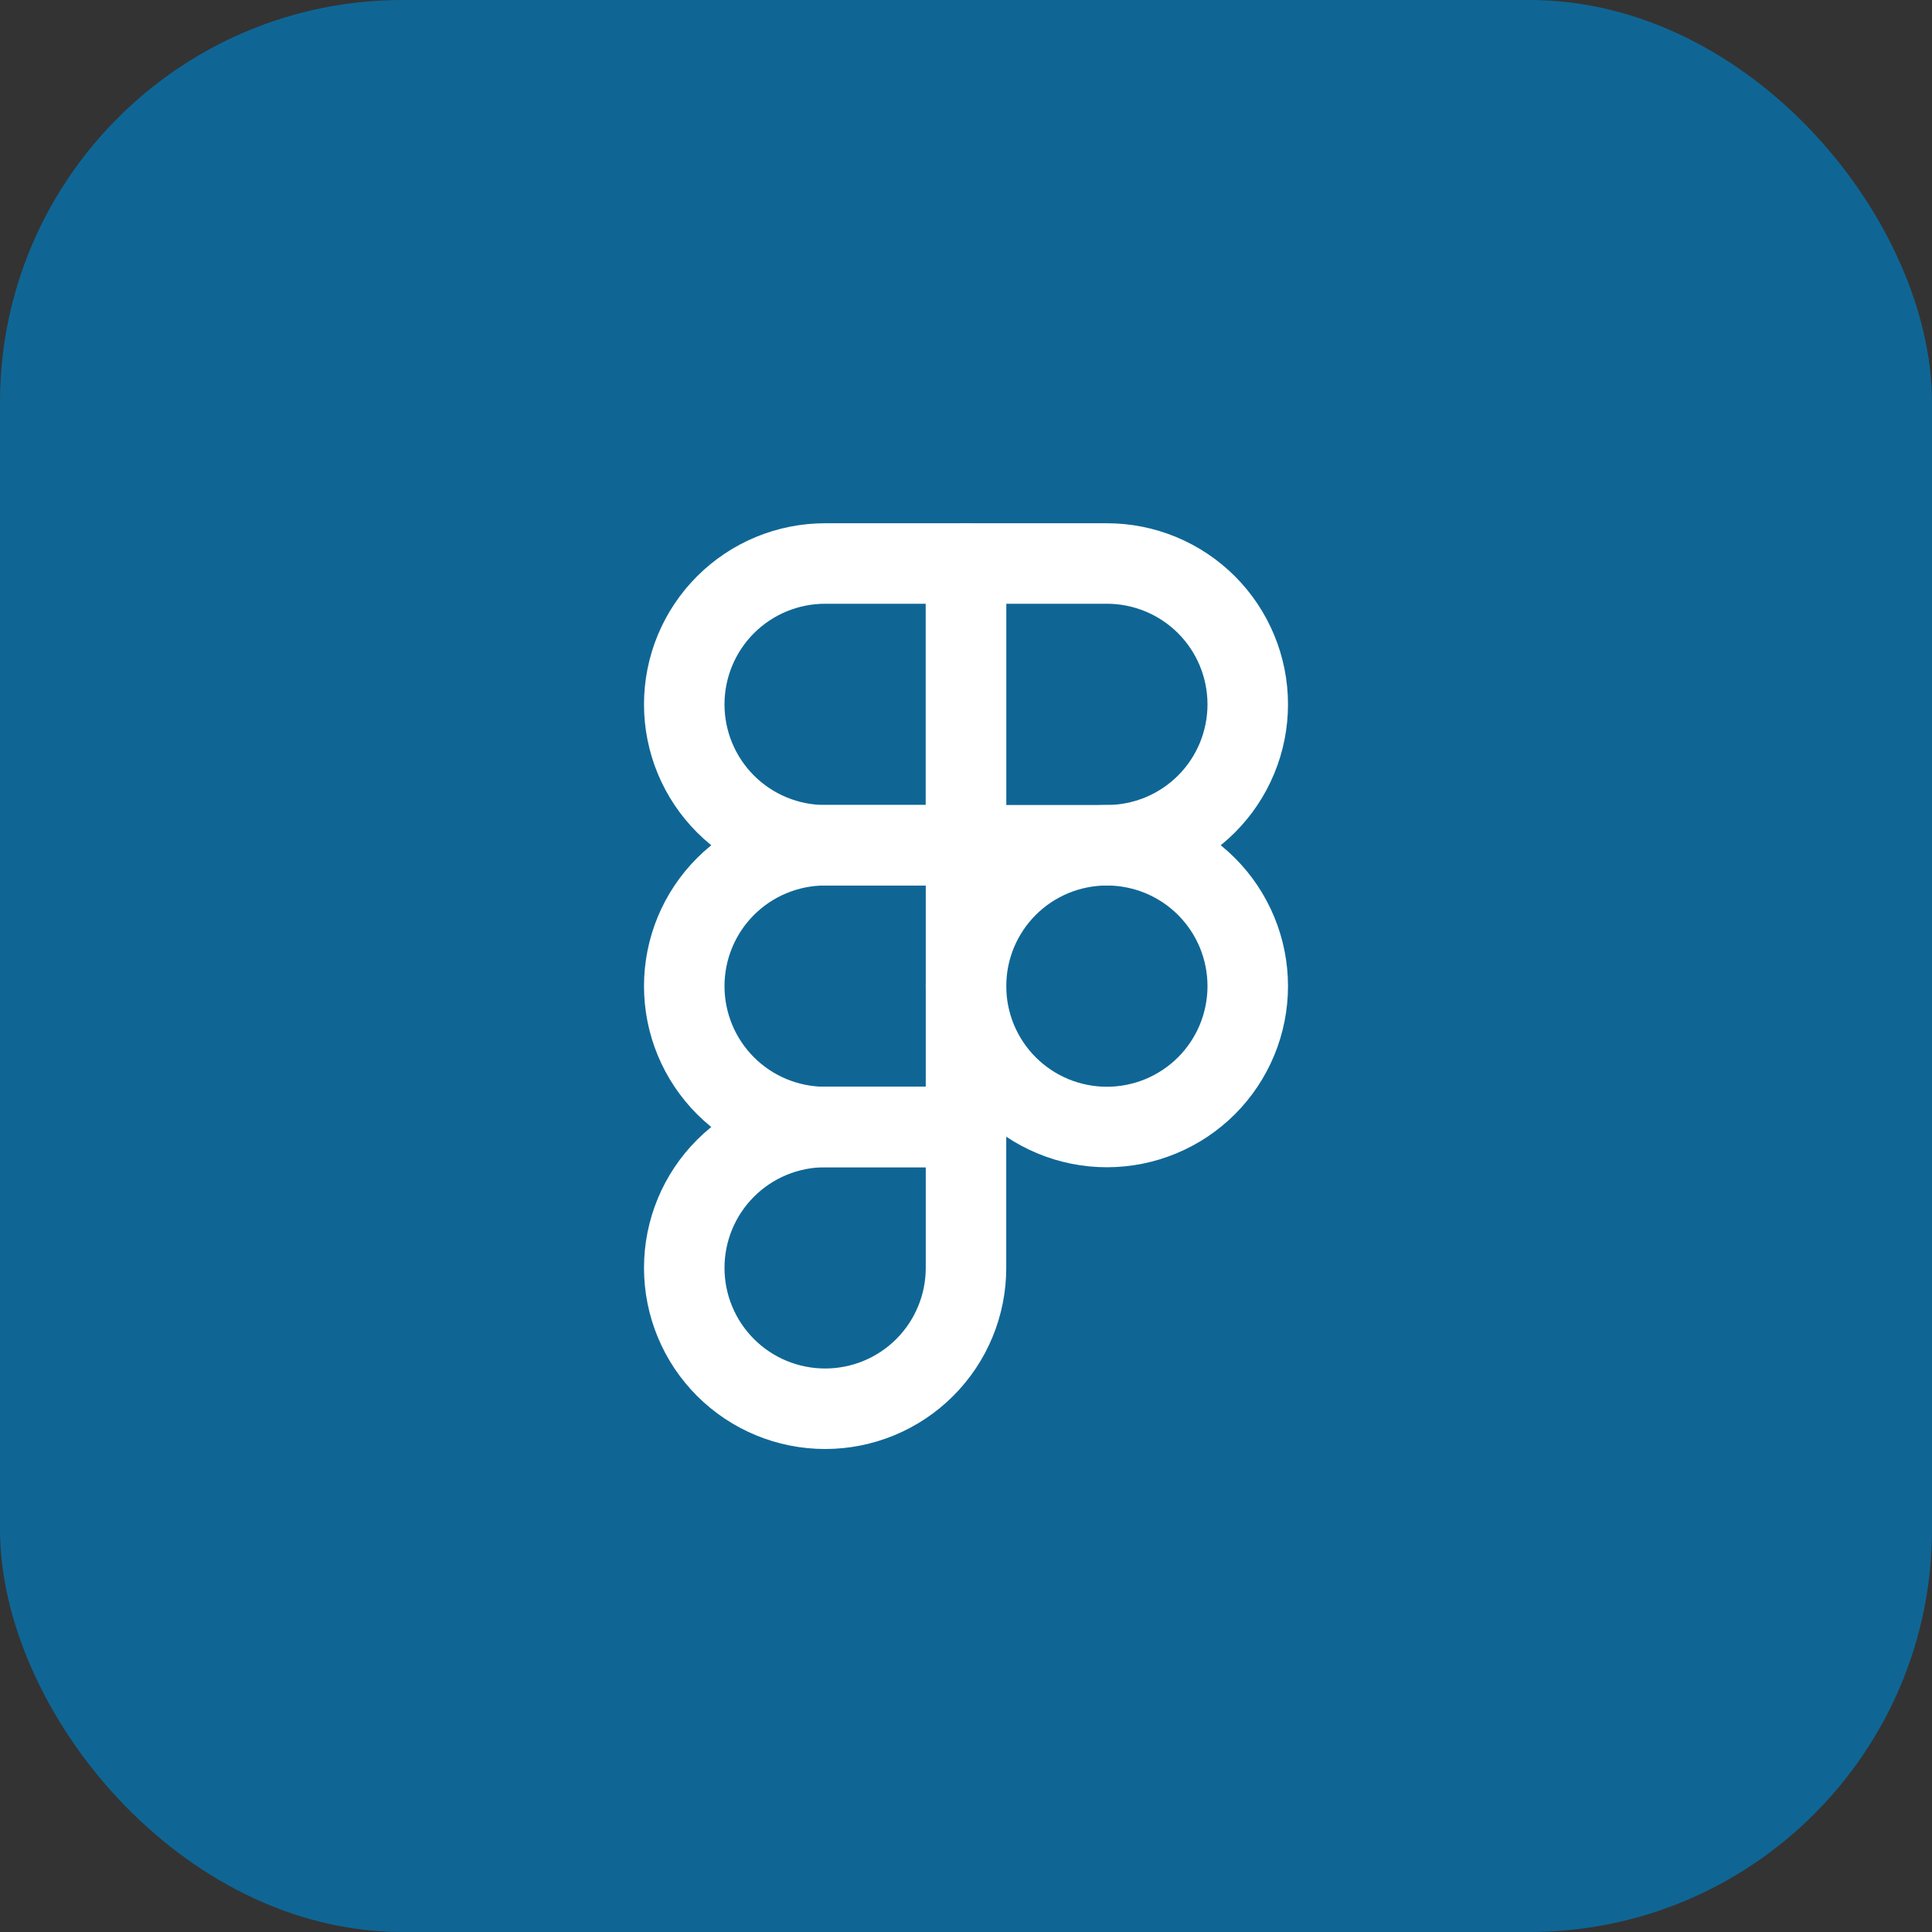
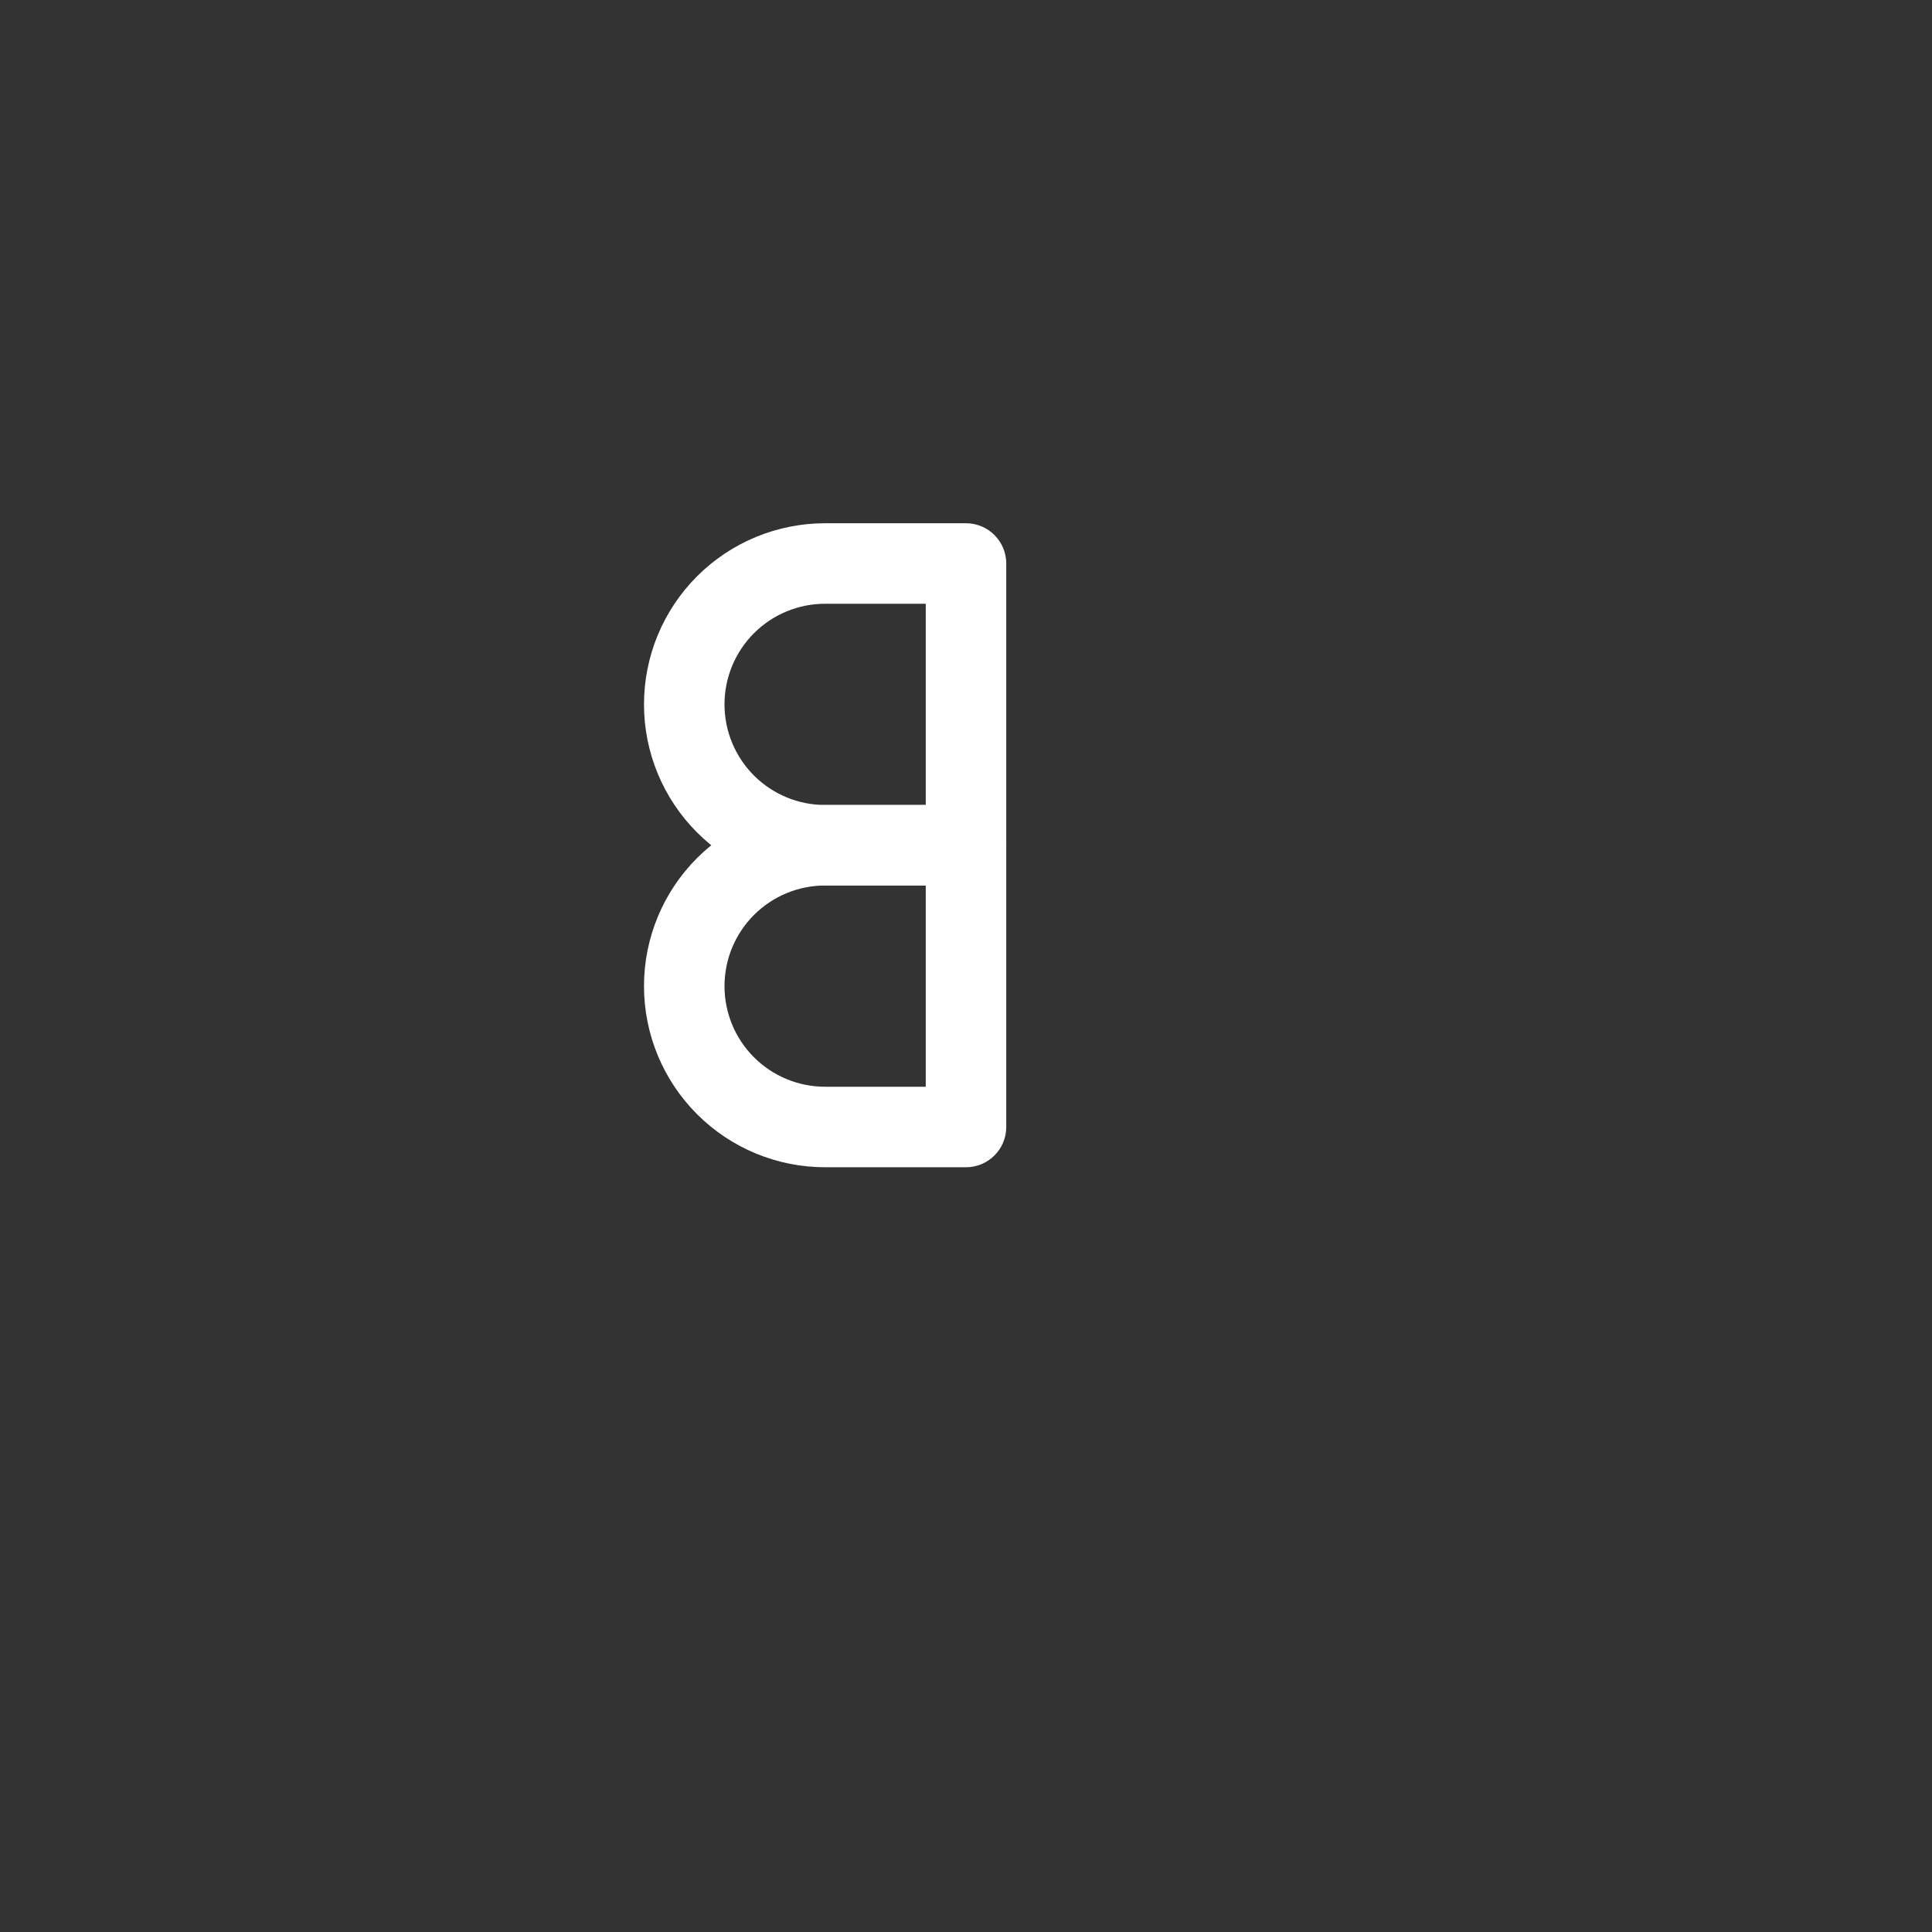
<svg xmlns="http://www.w3.org/2000/svg" width="48" height="48" viewBox="0 0 48 48" fill="none">
  <rect x="0" y="0" width="48" height="48" fill="#333333" stroke="none" />
-   <rect width="48" height="48" rx="10" fill="#007CC0" fill-opacity="0.7" />
  <path fill-rule="evenodd" clip-rule="evenodd" d="M20.5 15C19.837 15 19.201 15.263 18.732 15.732C18.263 16.201 18 16.837 18 17.5C18 18.163 18.263 18.799 18.732 19.268C19.201 19.737 19.837 20 20.5 20H23V15H20.5ZM17.318 14.318C18.162 13.474 19.306 13 20.5 13H24C24.552 13 25 13.448 25 14V21C25 21.552 24.552 22 24 22H20.5C19.306 22 18.162 21.526 17.318 20.682C16.474 19.838 16 18.694 16 17.5C16 16.306 16.474 15.162 17.318 14.318Z" fill="white" />
-   <path fill-rule="evenodd" clip-rule="evenodd" d="M23 14C23 13.448 23.448 13 24 13H27.5C28.091 13 28.676 13.116 29.222 13.342C29.768 13.569 30.264 13.9 30.682 14.318C31.1 14.736 31.431 15.232 31.657 15.778C31.884 16.324 32 16.909 32 17.5C32 18.091 31.884 18.676 31.657 19.222C31.431 19.768 31.1 20.264 30.682 20.682C30.264 21.1 29.768 21.431 29.222 21.657C28.676 21.884 28.091 22 27.5 22H24C23.448 22 23 21.552 23 21V14ZM25 15V20H27.5C27.828 20 28.153 19.935 28.457 19.81C28.76 19.684 29.036 19.5 29.268 19.268C29.5 19.036 29.684 18.76 29.81 18.457C29.935 18.153 30 17.828 30 17.5C30 17.172 29.935 16.847 29.81 16.543C29.684 16.24 29.5 15.964 29.268 15.732C29.036 15.5 28.76 15.316 28.457 15.19C28.153 15.065 27.828 15 27.5 15H25Z" fill="white" />
-   <path fill-rule="evenodd" clip-rule="evenodd" d="M27.5 22C27.172 22 26.847 22.065 26.543 22.19C26.24 22.316 25.964 22.5 25.732 22.732C25.5 22.964 25.316 23.24 25.19 23.543C25.065 23.847 25 24.172 25 24.5C25 24.828 25.065 25.153 25.19 25.457C25.316 25.76 25.5 26.036 25.732 26.268C25.964 26.5 26.24 26.684 26.543 26.81C26.847 26.935 27.172 27 27.5 27C27.828 27 28.153 26.935 28.457 26.81C28.76 26.684 29.036 26.5 29.268 26.268C29.5 26.036 29.684 25.76 29.81 25.457C29.935 25.153 30 24.828 30 24.5C30 24.172 29.935 23.847 29.81 23.543C29.684 23.24 29.5 22.964 29.268 22.732C29.036 22.5 28.76 22.316 28.457 22.19C28.153 22.065 27.828 22 27.5 22ZM25.778 20.343C26.324 20.116 26.909 20 27.5 20C28.091 20 28.676 20.116 29.222 20.343C29.768 20.569 30.264 20.9 30.682 21.318C31.1 21.736 31.431 22.232 31.657 22.778C31.884 23.324 32 23.909 32 24.5C32 25.091 31.884 25.676 31.657 26.222C31.431 26.768 31.1 27.264 30.682 27.682C30.264 28.1 29.768 28.431 29.222 28.657C28.676 28.884 28.091 29 27.5 29C26.909 29 26.324 28.884 25.778 28.657C25.232 28.431 24.736 28.1 24.318 27.682C23.9 27.264 23.569 26.768 23.343 26.222C23.116 25.676 23 25.091 23 24.5C23 23.909 23.116 23.324 23.343 22.778C23.569 22.232 23.9 21.736 24.318 21.318C24.736 20.9 25.232 20.569 25.778 20.343Z" fill="white" />
-   <path fill-rule="evenodd" clip-rule="evenodd" d="M20.5 29C19.837 29 19.201 29.263 18.732 29.732C18.263 30.201 18 30.837 18 31.5C18 32.163 18.263 32.799 18.732 33.268C19.201 33.737 19.837 34 20.5 34C21.163 34 21.799 33.737 22.268 33.268C22.737 32.799 23 32.163 23 31.5V29H20.5ZM17.318 28.318C18.162 27.474 19.306 27 20.5 27H24C24.552 27 25 27.448 25 28V31.5C25 32.694 24.526 33.838 23.682 34.682C22.838 35.526 21.694 36 20.5 36C19.306 36 18.162 35.526 17.318 34.682C16.474 33.838 16 32.694 16 31.5C16 30.306 16.474 29.162 17.318 28.318Z" fill="white" />
  <path fill-rule="evenodd" clip-rule="evenodd" d="M20.5 22C19.837 22 19.201 22.263 18.732 22.732C18.263 23.201 18 23.837 18 24.5C18 25.163 18.263 25.799 18.732 26.268C19.201 26.737 19.837 27 20.5 27H23V22H20.5ZM17.318 21.318C18.162 20.474 19.306 20 20.5 20H24C24.552 20 25 20.448 25 21V28C25 28.552 24.552 29 24 29H20.5C19.306 29 18.162 28.526 17.318 27.682C16.474 26.838 16 25.694 16 24.5C16 23.306 16.474 22.162 17.318 21.318Z" fill="white" />
</svg>